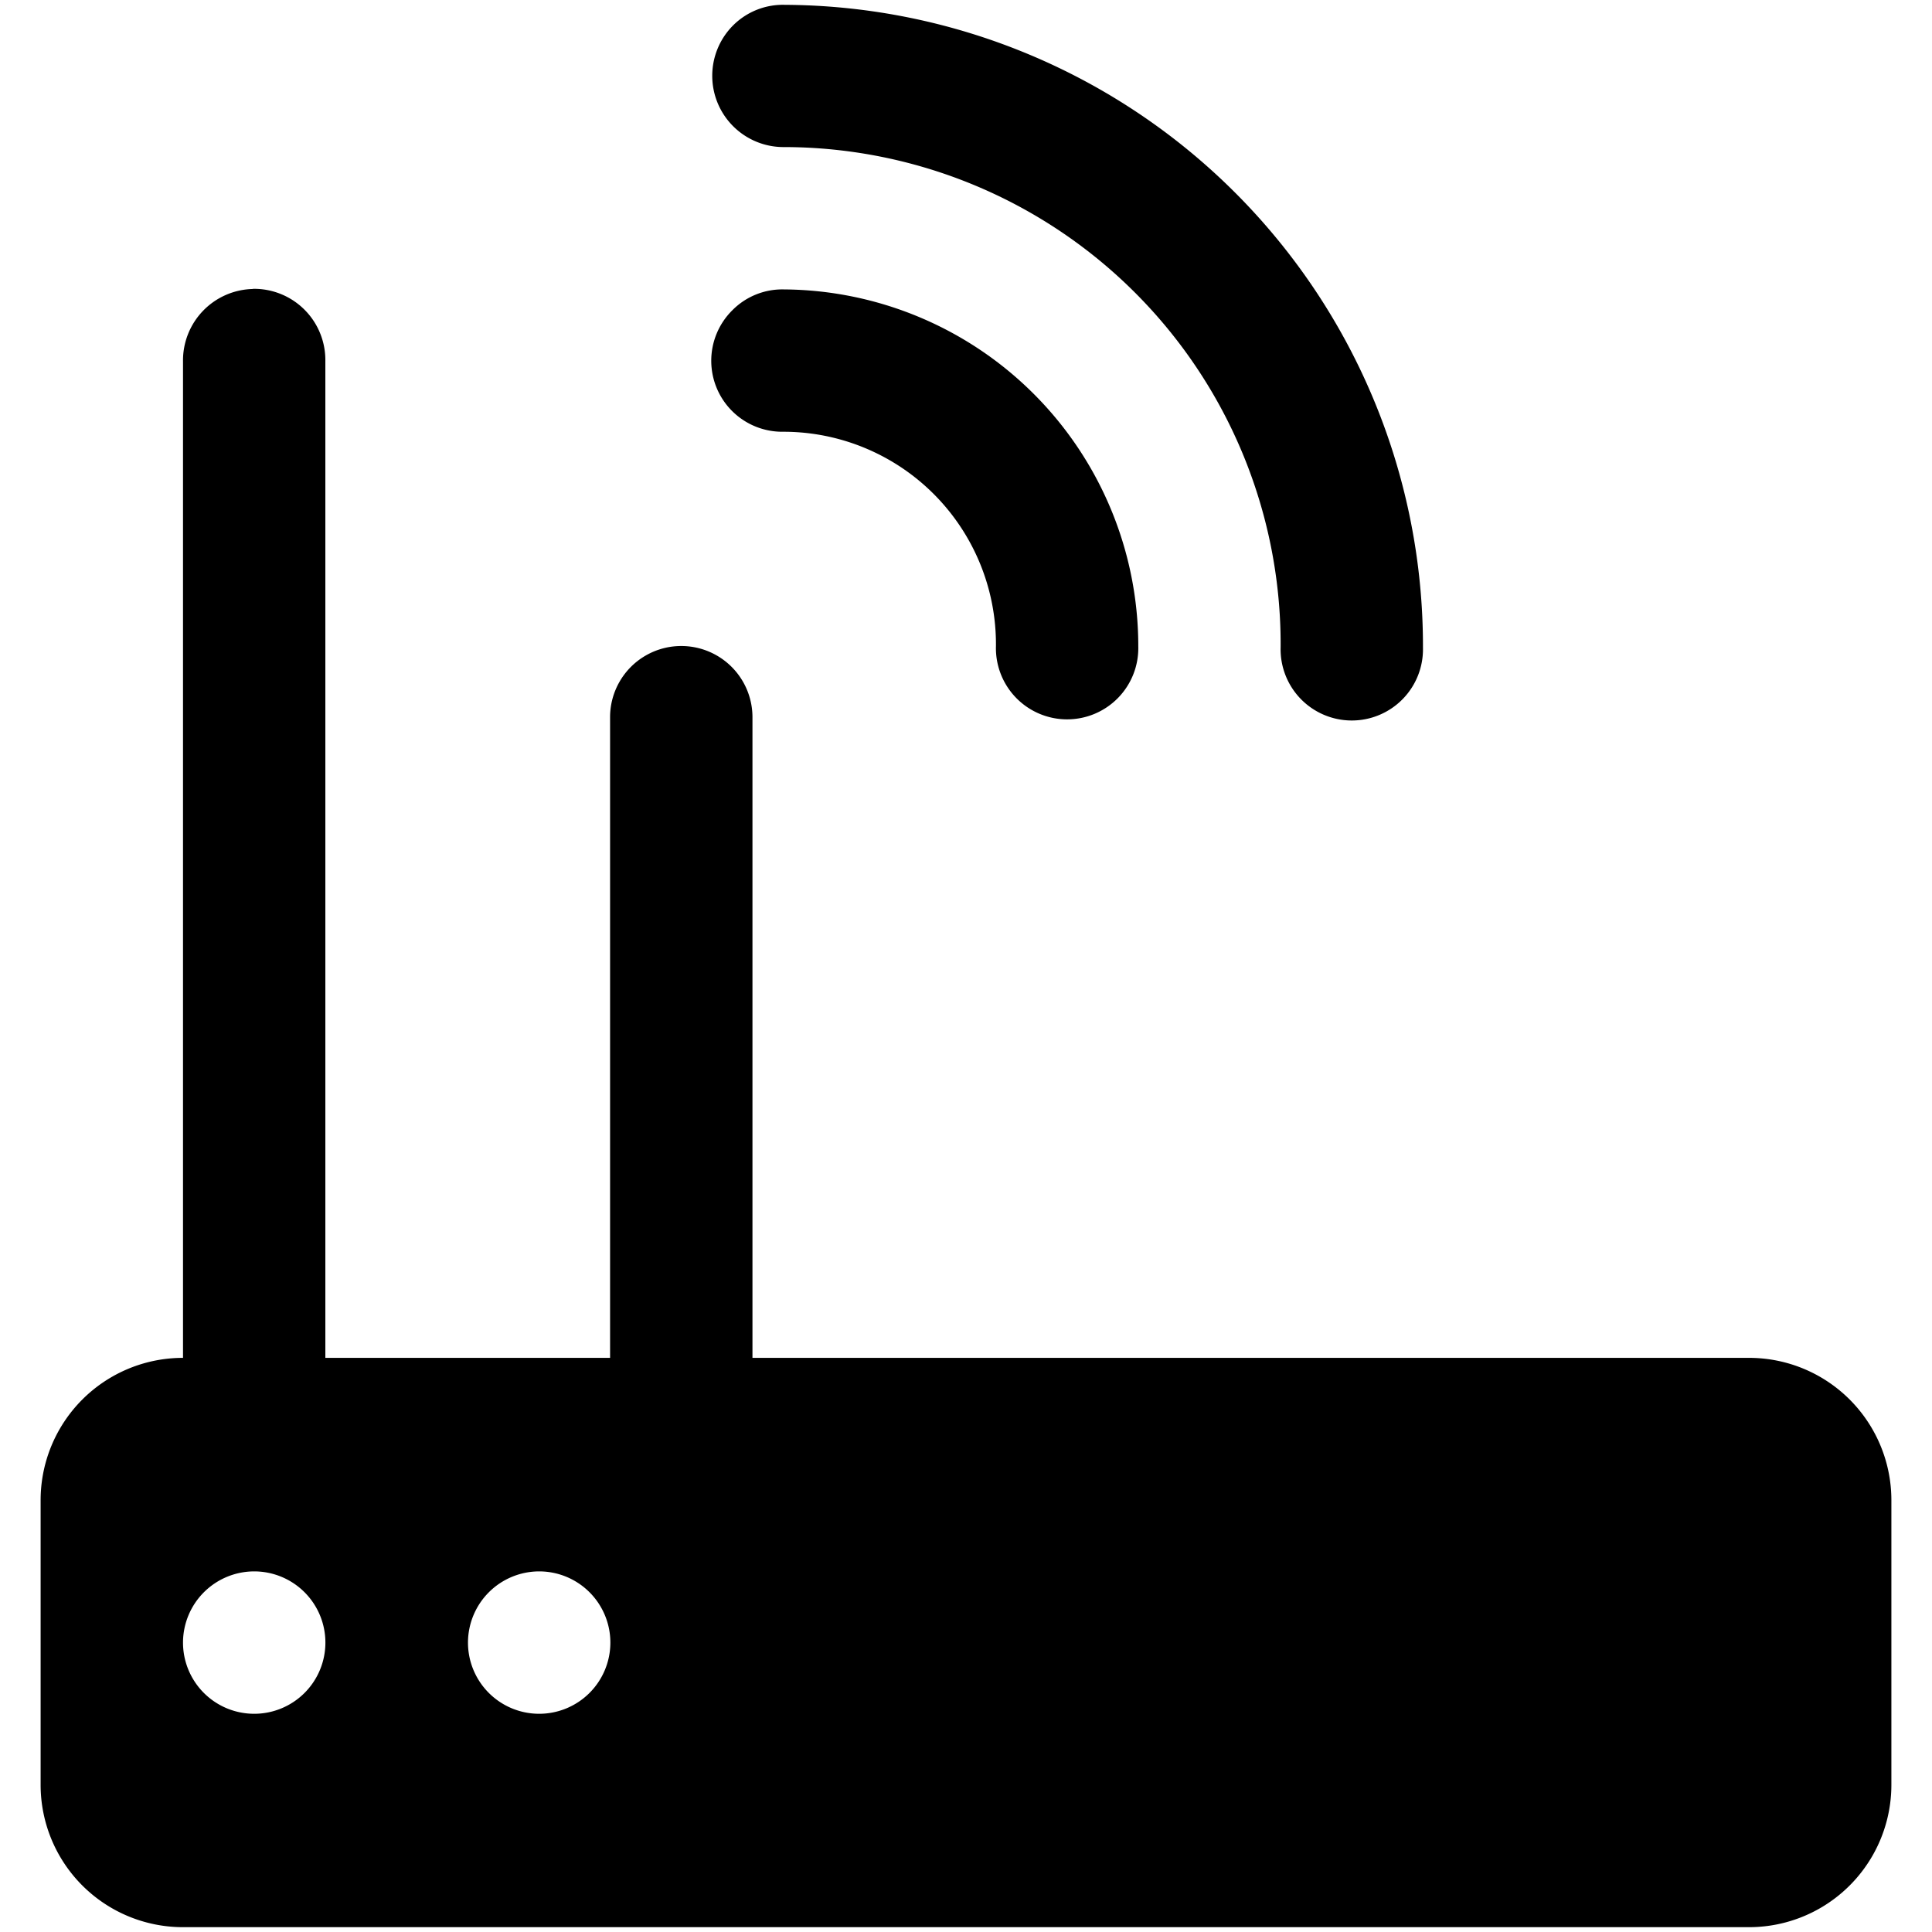
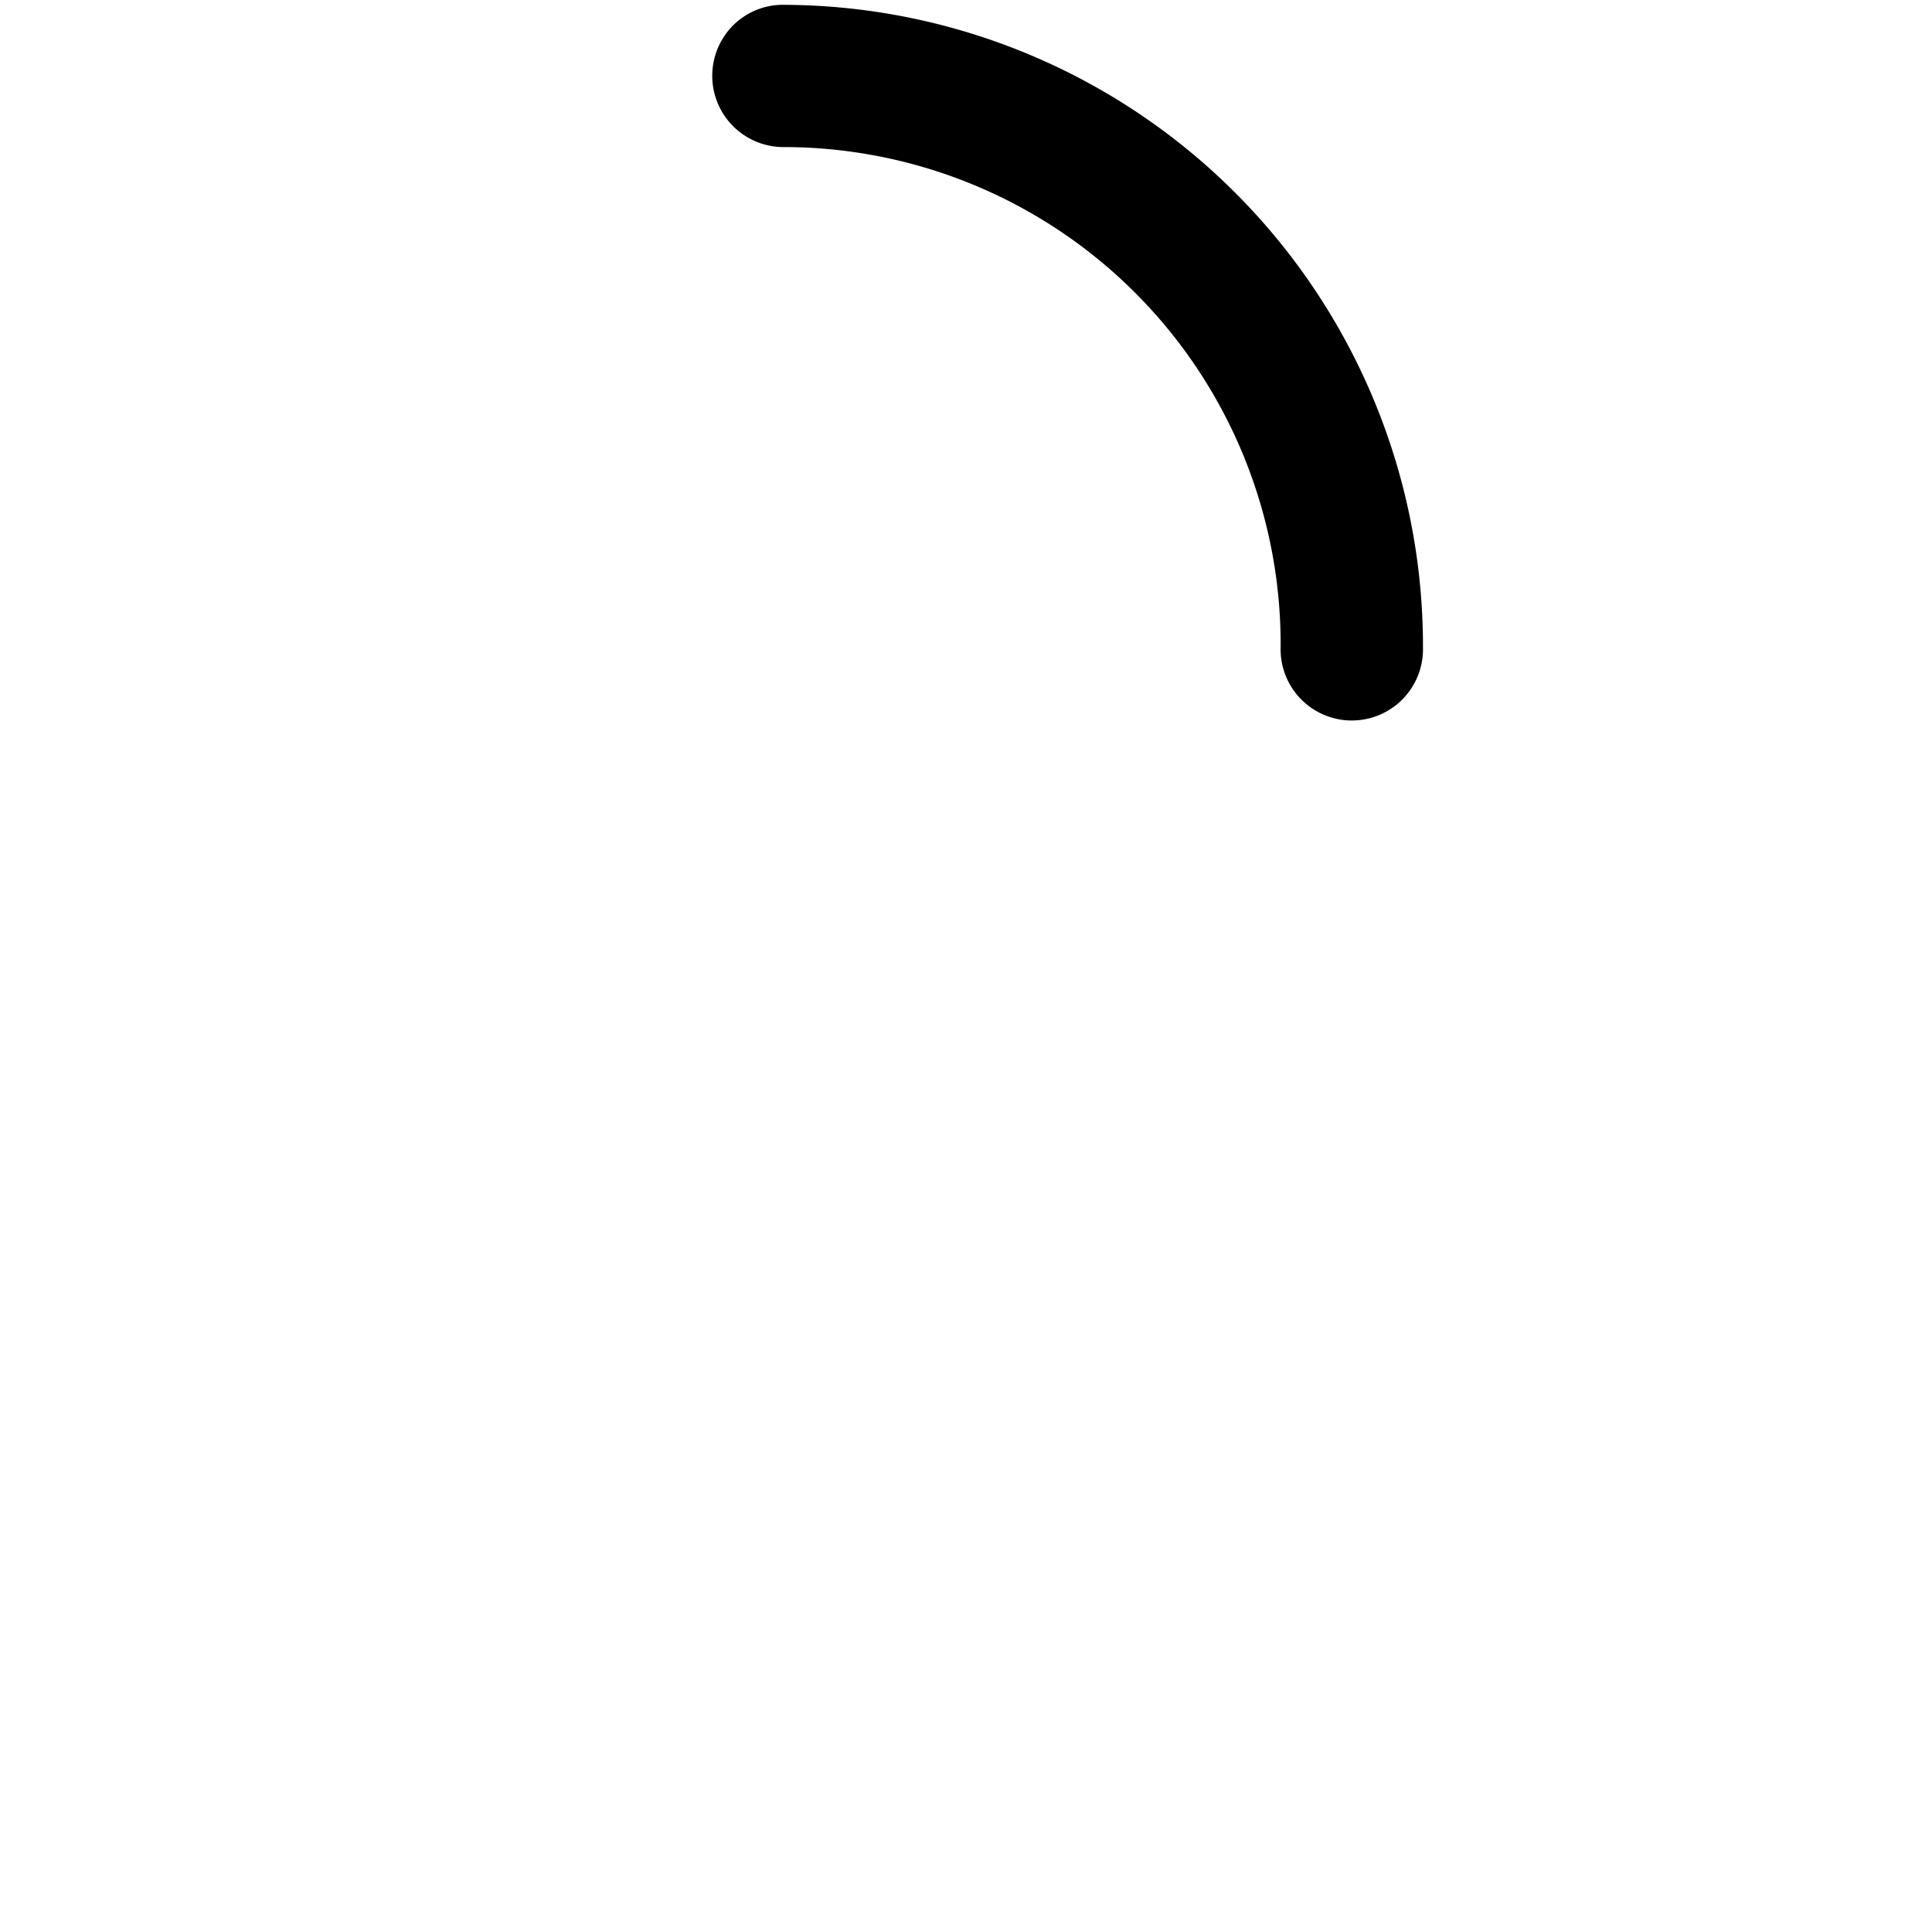
<svg xmlns="http://www.w3.org/2000/svg" width="40" height="40" viewBox="0 0 40 40">
  <defs>
    <style>
      .cls-1 {
        fill: #fff;
      }
    </style>
  </defs>
  <title>flow_0_wifi</title>
  <g id="レイヤー_2" data-name="レイヤー 2">
    <g id="サー_利用までの流れ" data-name="サー｜利用までの流れ">
      <g>
-         <rect class="cls-1" width="40" height="40" />
        <g>
-           <path d="M5.239,5.983a1.48,1.48,0,0,0-1.45,1.5V28.113A2.947,2.947,0,0,0,.841,31.06v5.9A2.947,2.947,0,0,0,3.789,39.9H36.211a2.947,2.947,0,0,0,2.948-2.948V31.06a2.947,2.947,0,0,0-2.948-2.947H15.579V14.849a1.474,1.474,0,1,0-2.948,0V28.113H6.736V7.48a1.475,1.475,0,0,0-1.5-1.5Zm.024,26.551a1.474,1.474,0,1,1-1.474,1.474,1.476,1.476,0,0,1,1.474-1.474Zm5.9,0a1.474,1.474,0,1,1-1.474,1.474,1.476,1.476,0,0,1,1.474-1.474Z" />
          <path d="M15.18.524a1.476,1.476,0,0,0,1.057,2.521A10.292,10.292,0,0,1,26.514,13.4a1.474,1.474,0,1,0,2.947.01A13.278,13.278,0,0,0,16.248.1,1.458,1.458,0,0,0,15.18.524Z" />
-           <path d="M15.162,6.424a1.47,1.47,0,0,0,1.053,2.515,4.4,4.4,0,0,1,4.405,4.437,1.474,1.474,0,1,0,2.947.011,7.388,7.388,0,0,0-7.341-7.395,1.453,1.453,0,0,0-1.064.432Z" />
        </g>
      </g>
    </g>
  </g>
</svg>